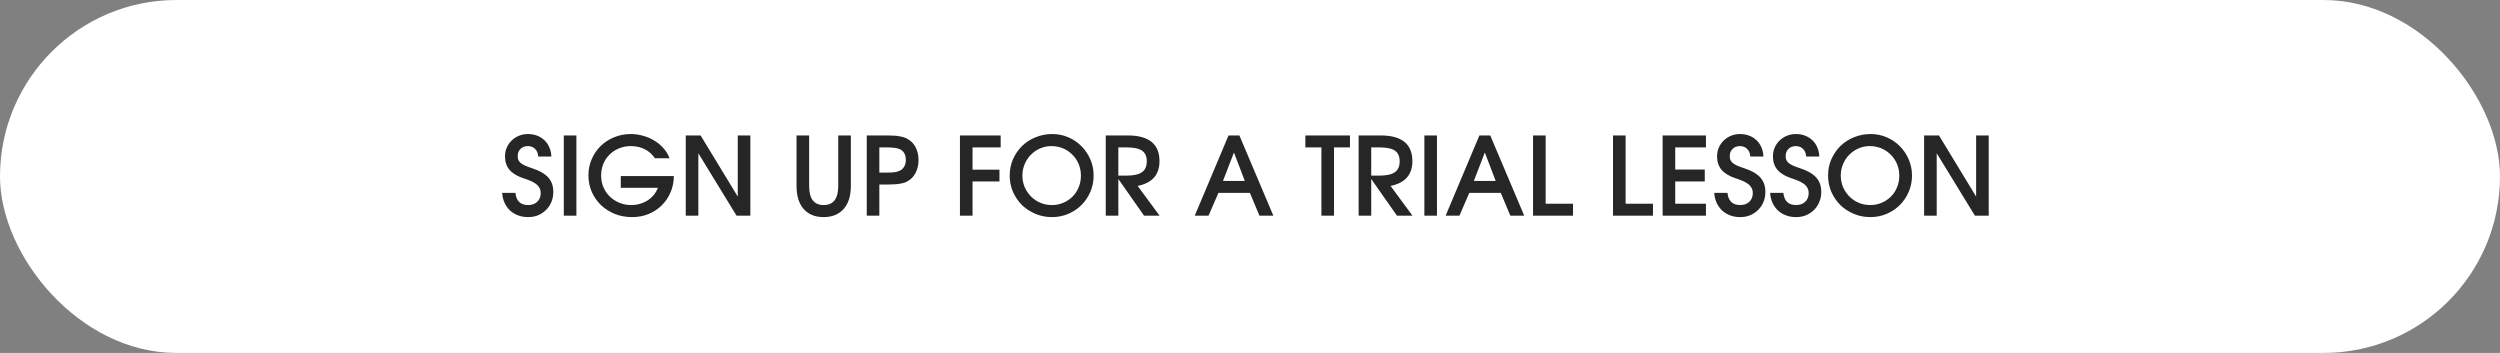
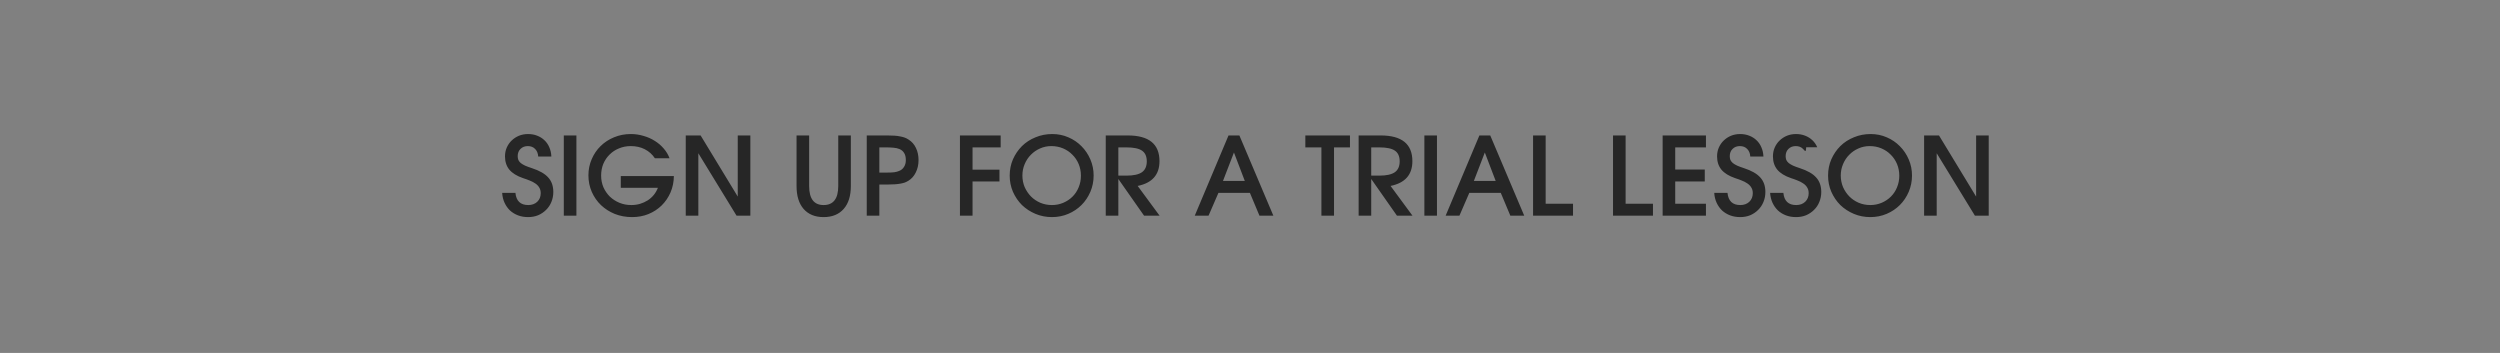
<svg xmlns="http://www.w3.org/2000/svg" width="255" height="36" viewBox="0 0 255 36" fill="none">
  <rect x="0" y="0" width="255" height="36" fill="#808080" stroke="none" />
-   <rect width="255" height="36" rx="18" fill="white" />
-   <path d="M52.573 19.674C52.654 20.501 53.09 20.915 53.88 20.915C54.256 20.915 54.562 20.804 54.799 20.582C55.035 20.354 55.153 20.062 55.153 19.707C55.153 19.471 55.101 19.276 54.998 19.12C54.902 18.958 54.769 18.822 54.599 18.711C54.43 18.593 54.238 18.493 54.023 18.412C53.809 18.323 53.584 18.242 53.348 18.168C52.72 17.954 52.255 17.666 51.953 17.304C51.657 16.942 51.51 16.492 51.51 15.953C51.51 15.628 51.569 15.329 51.687 15.056C51.812 14.775 51.978 14.535 52.185 14.336C52.399 14.129 52.647 13.967 52.927 13.849C53.215 13.731 53.525 13.672 53.857 13.672C54.197 13.672 54.507 13.727 54.788 13.838C55.076 13.948 55.323 14.104 55.53 14.303C55.744 14.502 55.91 14.742 56.028 15.023C56.154 15.303 56.224 15.617 56.239 15.964H54.898C54.876 15.632 54.769 15.373 54.577 15.189C54.393 14.997 54.145 14.901 53.835 14.901C53.532 14.901 53.285 14.997 53.093 15.189C52.901 15.373 52.805 15.621 52.805 15.931C52.805 16.071 52.827 16.2 52.872 16.319C52.923 16.429 53.005 16.533 53.115 16.629C53.226 16.717 53.374 16.806 53.558 16.894C53.743 16.976 53.972 17.061 54.245 17.149C55.02 17.4 55.578 17.718 55.917 18.102C56.264 18.478 56.438 18.973 56.438 19.586C56.438 19.947 56.371 20.287 56.239 20.605C56.113 20.915 55.932 21.184 55.696 21.413C55.467 21.642 55.197 21.823 54.887 21.956C54.577 22.081 54.238 22.144 53.868 22.144C53.492 22.144 53.149 22.085 52.839 21.967C52.528 21.849 52.255 21.683 52.019 21.468C51.79 21.247 51.605 20.985 51.465 20.682C51.325 20.379 51.244 20.043 51.221 19.674H52.573ZM57.508 13.816H58.793V22H57.508V13.816ZM63.32 17.958H68.735C68.728 18.556 68.614 19.113 68.392 19.63C68.171 20.139 67.868 20.582 67.484 20.959C67.107 21.328 66.661 21.62 66.144 21.834C65.634 22.041 65.077 22.144 64.472 22.144C63.844 22.144 63.257 22.037 62.711 21.823C62.172 21.601 61.703 21.302 61.304 20.926C60.905 20.542 60.592 20.091 60.363 19.575C60.134 19.05 60.019 18.489 60.019 17.891C60.019 17.3 60.13 16.75 60.352 16.241C60.573 15.724 60.876 15.277 61.26 14.901C61.651 14.517 62.109 14.218 62.633 14.004C63.165 13.782 63.733 13.672 64.339 13.672C64.782 13.672 65.214 13.734 65.634 13.86C66.055 13.978 66.439 14.148 66.786 14.369C67.133 14.583 67.436 14.842 67.694 15.145C67.96 15.447 68.159 15.78 68.292 16.141H66.797C66.531 15.743 66.188 15.436 65.767 15.222C65.347 15.008 64.87 14.901 64.339 14.901C63.91 14.901 63.512 14.978 63.142 15.133C62.773 15.281 62.452 15.492 62.179 15.765C61.906 16.031 61.692 16.348 61.537 16.717C61.389 17.079 61.315 17.478 61.315 17.913C61.315 18.334 61.393 18.729 61.548 19.098C61.71 19.46 61.928 19.778 62.201 20.051C62.482 20.317 62.807 20.527 63.176 20.682C63.552 20.837 63.958 20.915 64.394 20.915C64.704 20.915 64.999 20.874 65.28 20.793C65.568 20.704 65.83 20.586 66.066 20.438C66.303 20.283 66.509 20.099 66.686 19.885C66.864 19.663 67.004 19.419 67.107 19.154H63.32V17.958ZM69.946 13.816H71.463L75.251 20.051V13.816H76.536V22H75.129L71.231 15.632V22H69.946V13.816ZM82.533 13.816V18.977C82.533 20.269 83.024 20.915 84.006 20.915C85.002 20.915 85.501 20.269 85.501 18.977V13.816H86.786V18.977C86.786 19.981 86.542 20.76 86.055 21.313C85.567 21.867 84.884 22.144 84.006 22.144C83.135 22.144 82.455 21.867 81.968 21.313C81.488 20.76 81.248 19.981 81.248 18.977V13.816H82.533ZM88.408 13.816H90.512C90.785 13.816 91.029 13.823 91.243 13.838C91.457 13.852 91.649 13.878 91.819 13.915C91.989 13.945 92.144 13.985 92.284 14.037C92.424 14.089 92.554 14.155 92.672 14.236C93.004 14.443 93.255 14.727 93.425 15.089C93.602 15.451 93.691 15.864 93.691 16.33C93.691 16.795 93.598 17.212 93.414 17.581C93.237 17.95 92.986 18.235 92.661 18.434C92.543 18.508 92.417 18.57 92.284 18.622C92.151 18.666 92 18.703 91.83 18.733C91.668 18.762 91.479 18.785 91.265 18.799C91.058 18.814 90.815 18.822 90.534 18.822H89.693V22H88.408V13.816ZM90.49 17.603C90.771 17.603 91.01 17.592 91.21 17.57C91.409 17.541 91.575 17.496 91.708 17.437C91.922 17.356 92.088 17.219 92.207 17.027C92.332 16.835 92.395 16.607 92.395 16.341C92.395 16.023 92.336 15.776 92.218 15.599C92.107 15.421 91.956 15.292 91.764 15.211C91.579 15.13 91.369 15.082 91.132 15.067C90.896 15.045 90.656 15.034 90.412 15.034H89.693V17.603H90.49ZM97.915 13.816H102.068V15.034H99.199V17.304H101.946V18.511H99.199V22H97.915V13.816ZM102.989 17.913C102.989 17.315 103.1 16.762 103.321 16.252C103.55 15.735 103.857 15.285 104.241 14.901C104.632 14.517 105.093 14.218 105.625 14.004C106.157 13.782 106.725 13.672 107.33 13.672C107.914 13.672 108.46 13.782 108.97 14.004C109.486 14.225 109.933 14.528 110.31 14.912C110.694 15.296 110.996 15.746 111.218 16.263C111.439 16.773 111.55 17.319 111.55 17.902C111.55 18.493 111.439 19.047 111.218 19.564C110.996 20.08 110.694 20.531 110.31 20.915C109.933 21.291 109.486 21.59 108.97 21.812C108.453 22.033 107.895 22.144 107.297 22.144C106.699 22.144 106.138 22.033 105.614 21.812C105.09 21.59 104.632 21.291 104.241 20.915C103.857 20.531 103.55 20.08 103.321 19.564C103.1 19.047 102.989 18.497 102.989 17.913ZM104.285 17.902C104.285 18.323 104.362 18.718 104.517 19.087C104.68 19.449 104.894 19.767 105.16 20.04C105.433 20.313 105.75 20.527 106.112 20.682C106.481 20.837 106.876 20.915 107.297 20.915C107.711 20.915 108.098 20.837 108.46 20.682C108.822 20.527 109.136 20.317 109.402 20.051C109.667 19.785 109.874 19.471 110.022 19.109C110.177 18.74 110.254 18.345 110.254 17.924C110.254 17.496 110.177 17.098 110.022 16.728C109.867 16.359 109.653 16.042 109.379 15.776C109.114 15.503 108.796 15.289 108.427 15.133C108.058 14.978 107.659 14.901 107.231 14.901C106.825 14.901 106.441 14.982 106.079 15.145C105.725 15.3 105.415 15.514 105.149 15.787C104.883 16.053 104.672 16.37 104.517 16.739C104.362 17.101 104.285 17.489 104.285 17.902ZM112.786 13.816H115.034C117.19 13.816 118.268 14.691 118.268 16.44C118.268 17.821 117.526 18.663 116.042 18.965L118.279 22H116.695L114.071 18.257V22H112.786V13.816ZM114.912 17.913C115.621 17.913 116.142 17.799 116.474 17.57C116.806 17.334 116.972 16.965 116.972 16.462C116.972 15.953 116.81 15.588 116.485 15.366C116.16 15.145 115.632 15.034 114.901 15.034H114.071V17.913H114.912ZM125.309 13.816H126.417L129.883 22H128.465L127.491 19.674H124.279L123.271 22H121.865L125.309 13.816ZM126.97 18.456L125.863 15.554L124.744 18.456H126.97ZM134.784 15.034H133.145V13.816H137.697V15.034H136.069V22H134.784V15.034ZM138.581 13.816H140.829C142.985 13.816 144.063 14.691 144.063 16.44C144.063 17.821 143.321 18.663 141.837 18.965L144.074 22H142.49L139.865 18.257V22H138.581V13.816ZM140.707 17.913C141.416 17.913 141.936 17.799 142.269 17.57C142.601 17.334 142.767 16.965 142.767 16.462C142.767 15.953 142.605 15.588 142.28 15.366C141.955 15.145 141.427 15.034 140.696 15.034H139.865V17.913H140.707ZM145.286 13.816H146.571V22H145.286V13.816ZM150.898 13.816H152.006L155.472 22H154.055L153.08 19.674H149.868L148.861 22H147.454L150.898 13.816ZM152.56 18.456L151.452 15.554L150.334 18.456H152.56ZM156.372 13.816H157.657V20.782H160.448V22H156.372V13.816ZM164.527 13.816H165.812V20.782H168.603V22H164.527V13.816ZM169.589 13.816H174.007V15.034H170.873V17.293H173.886V18.511H170.873V20.782H174.007V22H169.589V13.816ZM176.204 19.674C176.285 20.501 176.721 20.915 177.511 20.915C177.887 20.915 178.194 20.804 178.43 20.582C178.666 20.354 178.784 20.062 178.784 19.707C178.784 19.471 178.733 19.276 178.629 19.12C178.533 18.958 178.4 18.822 178.231 18.711C178.061 18.593 177.869 18.493 177.655 18.412C177.441 18.323 177.215 18.242 176.979 18.168C176.352 17.954 175.886 17.666 175.584 17.304C175.288 16.942 175.141 16.492 175.141 15.953C175.141 15.628 175.2 15.329 175.318 15.056C175.443 14.775 175.609 14.535 175.816 14.336C176.03 14.129 176.278 13.967 176.558 13.849C176.846 13.731 177.156 13.672 177.489 13.672C177.828 13.672 178.138 13.727 178.419 13.838C178.707 13.948 178.954 14.104 179.161 14.303C179.375 14.502 179.541 14.742 179.659 15.023C179.785 15.303 179.855 15.617 179.87 15.964H178.53C178.507 15.632 178.4 15.373 178.208 15.189C178.024 14.997 177.776 14.901 177.466 14.901C177.164 14.901 176.916 14.997 176.724 15.189C176.532 15.373 176.436 15.621 176.436 15.931C176.436 16.071 176.459 16.2 176.503 16.319C176.555 16.429 176.636 16.533 176.747 16.629C176.857 16.717 177.005 16.806 177.19 16.894C177.374 16.976 177.603 17.061 177.876 17.149C178.651 17.4 179.209 17.718 179.548 18.102C179.896 18.478 180.069 18.973 180.069 19.586C180.069 19.947 180.003 20.287 179.87 20.605C179.744 20.915 179.563 21.184 179.327 21.413C179.098 21.642 178.829 21.823 178.519 21.956C178.208 22.081 177.869 22.144 177.5 22.144C177.123 22.144 176.78 22.085 176.47 21.967C176.16 21.849 175.886 21.683 175.65 21.468C175.421 21.247 175.237 20.985 175.096 20.682C174.956 20.379 174.875 20.043 174.853 19.674H176.204ZM181.904 19.674C181.985 20.501 182.42 20.915 183.21 20.915C183.587 20.915 183.893 20.804 184.13 20.582C184.366 20.354 184.484 20.062 184.484 19.707C184.484 19.471 184.432 19.276 184.329 19.12C184.233 18.958 184.1 18.822 183.93 18.711C183.76 18.593 183.569 18.493 183.354 18.412C183.14 18.323 182.915 18.242 182.679 18.168C182.051 17.954 181.586 17.666 181.283 17.304C180.988 16.942 180.84 16.492 180.84 15.953C180.84 15.628 180.899 15.329 181.018 15.056C181.143 14.775 181.309 14.535 181.516 14.336C181.73 14.129 181.977 13.967 182.258 13.849C182.546 13.731 182.856 13.672 183.188 13.672C183.528 13.672 183.838 13.727 184.119 13.838C184.407 13.948 184.654 14.104 184.861 14.303C185.075 14.502 185.241 14.742 185.359 15.023C185.485 15.303 185.555 15.617 185.569 15.964H184.229C184.207 15.632 184.1 15.373 183.908 15.189C183.724 14.997 183.476 14.901 183.166 14.901C182.863 14.901 182.616 14.997 182.424 15.189C182.232 15.373 182.136 15.621 182.136 15.931C182.136 16.071 182.158 16.2 182.203 16.319C182.254 16.429 182.336 16.533 182.446 16.629C182.557 16.717 182.705 16.806 182.889 16.894C183.074 16.976 183.303 17.061 183.576 17.149C184.351 17.4 184.909 17.718 185.248 18.102C185.595 18.478 185.769 18.973 185.769 19.586C185.769 19.947 185.702 20.287 185.569 20.605C185.444 20.915 185.263 21.184 185.027 21.413C184.798 21.642 184.528 21.823 184.218 21.956C183.908 22.081 183.569 22.144 183.199 22.144C182.823 22.144 182.479 22.085 182.169 21.967C181.859 21.849 181.586 21.683 181.35 21.468C181.121 21.247 180.936 20.985 180.796 20.682C180.656 20.379 180.575 20.043 180.552 19.674H181.904ZM186.463 17.913C186.463 17.315 186.573 16.762 186.795 16.252C187.024 15.735 187.33 15.285 187.714 14.901C188.105 14.517 188.567 14.218 189.098 14.004C189.63 13.782 190.199 13.672 190.804 13.672C191.387 13.672 191.934 13.782 192.443 14.004C192.96 14.225 193.407 14.528 193.783 14.912C194.167 15.296 194.47 15.746 194.691 16.263C194.913 16.773 195.024 17.319 195.024 17.902C195.024 18.493 194.913 19.047 194.691 19.564C194.47 20.08 194.167 20.531 193.783 20.915C193.407 21.291 192.96 21.59 192.443 21.812C191.926 22.033 191.369 22.144 190.771 22.144C190.173 22.144 189.612 22.033 189.087 21.812C188.563 21.59 188.105 21.291 187.714 20.915C187.33 20.531 187.024 20.08 186.795 19.564C186.573 19.047 186.463 18.497 186.463 17.913ZM187.758 17.902C187.758 18.323 187.836 18.718 187.991 19.087C188.153 19.449 188.367 19.767 188.633 20.04C188.906 20.313 189.224 20.527 189.586 20.682C189.955 20.837 190.35 20.915 190.771 20.915C191.184 20.915 191.572 20.837 191.934 20.682C192.295 20.527 192.609 20.317 192.875 20.051C193.141 19.785 193.348 19.471 193.495 19.109C193.65 18.74 193.728 18.345 193.728 17.924C193.728 17.496 193.65 17.098 193.495 16.728C193.34 16.359 193.126 16.042 192.853 15.776C192.587 15.503 192.27 15.289 191.9 15.133C191.531 14.978 191.133 14.901 190.704 14.901C190.298 14.901 189.914 14.982 189.553 15.145C189.198 15.3 188.888 15.514 188.622 15.787C188.356 16.053 188.146 16.37 187.991 16.739C187.836 17.101 187.758 17.489 187.758 17.902ZM196.259 13.816H197.777L201.564 20.051V13.816H202.849V22H201.442L197.544 15.632V22H196.259V13.816Z" fill="#262626" />
+   <path d="M52.573 19.674C52.654 20.501 53.09 20.915 53.88 20.915C54.256 20.915 54.562 20.804 54.799 20.582C55.035 20.354 55.153 20.062 55.153 19.707C55.153 19.471 55.101 19.276 54.998 19.12C54.902 18.958 54.769 18.822 54.599 18.711C54.43 18.593 54.238 18.493 54.023 18.412C53.809 18.323 53.584 18.242 53.348 18.168C52.72 17.954 52.255 17.666 51.953 17.304C51.657 16.942 51.51 16.492 51.51 15.953C51.51 15.628 51.569 15.329 51.687 15.056C51.812 14.775 51.978 14.535 52.185 14.336C52.399 14.129 52.647 13.967 52.927 13.849C53.215 13.731 53.525 13.672 53.857 13.672C54.197 13.672 54.507 13.727 54.788 13.838C55.076 13.948 55.323 14.104 55.53 14.303C55.744 14.502 55.91 14.742 56.028 15.023C56.154 15.303 56.224 15.617 56.239 15.964H54.898C54.876 15.632 54.769 15.373 54.577 15.189C54.393 14.997 54.145 14.901 53.835 14.901C53.532 14.901 53.285 14.997 53.093 15.189C52.901 15.373 52.805 15.621 52.805 15.931C52.805 16.071 52.827 16.2 52.872 16.319C52.923 16.429 53.005 16.533 53.115 16.629C53.226 16.717 53.374 16.806 53.558 16.894C53.743 16.976 53.972 17.061 54.245 17.149C55.02 17.4 55.578 17.718 55.917 18.102C56.264 18.478 56.438 18.973 56.438 19.586C56.438 19.947 56.371 20.287 56.239 20.605C56.113 20.915 55.932 21.184 55.696 21.413C55.467 21.642 55.197 21.823 54.887 21.956C54.577 22.081 54.238 22.144 53.868 22.144C53.492 22.144 53.149 22.085 52.839 21.967C52.528 21.849 52.255 21.683 52.019 21.468C51.79 21.247 51.605 20.985 51.465 20.682C51.325 20.379 51.244 20.043 51.221 19.674H52.573ZM57.508 13.816H58.793V22H57.508V13.816ZM63.32 17.958H68.735C68.728 18.556 68.614 19.113 68.392 19.63C68.171 20.139 67.868 20.582 67.484 20.959C67.107 21.328 66.661 21.62 66.144 21.834C65.634 22.041 65.077 22.144 64.472 22.144C63.844 22.144 63.257 22.037 62.711 21.823C62.172 21.601 61.703 21.302 61.304 20.926C60.905 20.542 60.592 20.091 60.363 19.575C60.134 19.05 60.019 18.489 60.019 17.891C60.019 17.3 60.13 16.75 60.352 16.241C60.573 15.724 60.876 15.277 61.26 14.901C61.651 14.517 62.109 14.218 62.633 14.004C63.165 13.782 63.733 13.672 64.339 13.672C64.782 13.672 65.214 13.734 65.634 13.86C66.055 13.978 66.439 14.148 66.786 14.369C67.133 14.583 67.436 14.842 67.694 15.145C67.96 15.447 68.159 15.78 68.292 16.141H66.797C66.531 15.743 66.188 15.436 65.767 15.222C65.347 15.008 64.87 14.901 64.339 14.901C63.91 14.901 63.512 14.978 63.142 15.133C62.773 15.281 62.452 15.492 62.179 15.765C61.906 16.031 61.692 16.348 61.537 16.717C61.389 17.079 61.315 17.478 61.315 17.913C61.315 18.334 61.393 18.729 61.548 19.098C61.71 19.46 61.928 19.778 62.201 20.051C62.482 20.317 62.807 20.527 63.176 20.682C63.552 20.837 63.958 20.915 64.394 20.915C64.704 20.915 64.999 20.874 65.28 20.793C65.568 20.704 65.83 20.586 66.066 20.438C66.303 20.283 66.509 20.099 66.686 19.885C66.864 19.663 67.004 19.419 67.107 19.154H63.32V17.958ZM69.946 13.816H71.463L75.251 20.051V13.816H76.536V22H75.129L71.231 15.632V22H69.946V13.816ZM82.533 13.816V18.977C82.533 20.269 83.024 20.915 84.006 20.915C85.002 20.915 85.501 20.269 85.501 18.977V13.816H86.786V18.977C86.786 19.981 86.542 20.76 86.055 21.313C85.567 21.867 84.884 22.144 84.006 22.144C83.135 22.144 82.455 21.867 81.968 21.313C81.488 20.76 81.248 19.981 81.248 18.977V13.816H82.533ZM88.408 13.816H90.512C90.785 13.816 91.029 13.823 91.243 13.838C91.457 13.852 91.649 13.878 91.819 13.915C91.989 13.945 92.144 13.985 92.284 14.037C92.424 14.089 92.554 14.155 92.672 14.236C93.004 14.443 93.255 14.727 93.425 15.089C93.602 15.451 93.691 15.864 93.691 16.33C93.691 16.795 93.598 17.212 93.414 17.581C93.237 17.95 92.986 18.235 92.661 18.434C92.543 18.508 92.417 18.57 92.284 18.622C92.151 18.666 92 18.703 91.83 18.733C91.668 18.762 91.479 18.785 91.265 18.799C91.058 18.814 90.815 18.822 90.534 18.822H89.693V22H88.408V13.816ZM90.49 17.603C90.771 17.603 91.01 17.592 91.21 17.57C91.409 17.541 91.575 17.496 91.708 17.437C91.922 17.356 92.088 17.219 92.207 17.027C92.332 16.835 92.395 16.607 92.395 16.341C92.395 16.023 92.336 15.776 92.218 15.599C92.107 15.421 91.956 15.292 91.764 15.211C91.579 15.13 91.369 15.082 91.132 15.067C90.896 15.045 90.656 15.034 90.412 15.034H89.693V17.603H90.49ZM97.915 13.816H102.068V15.034H99.199V17.304H101.946V18.511H99.199V22H97.915V13.816ZM102.989 17.913C102.989 17.315 103.1 16.762 103.321 16.252C103.55 15.735 103.857 15.285 104.241 14.901C104.632 14.517 105.093 14.218 105.625 14.004C106.157 13.782 106.725 13.672 107.33 13.672C107.914 13.672 108.46 13.782 108.97 14.004C109.486 14.225 109.933 14.528 110.31 14.912C110.694 15.296 110.996 15.746 111.218 16.263C111.439 16.773 111.55 17.319 111.55 17.902C111.55 18.493 111.439 19.047 111.218 19.564C110.996 20.08 110.694 20.531 110.31 20.915C109.933 21.291 109.486 21.59 108.97 21.812C108.453 22.033 107.895 22.144 107.297 22.144C106.699 22.144 106.138 22.033 105.614 21.812C105.09 21.59 104.632 21.291 104.241 20.915C103.857 20.531 103.55 20.08 103.321 19.564C103.1 19.047 102.989 18.497 102.989 17.913ZM104.285 17.902C104.285 18.323 104.362 18.718 104.517 19.087C104.68 19.449 104.894 19.767 105.16 20.04C105.433 20.313 105.75 20.527 106.112 20.682C106.481 20.837 106.876 20.915 107.297 20.915C107.711 20.915 108.098 20.837 108.46 20.682C108.822 20.527 109.136 20.317 109.402 20.051C109.667 19.785 109.874 19.471 110.022 19.109C110.177 18.74 110.254 18.345 110.254 17.924C110.254 17.496 110.177 17.098 110.022 16.728C109.867 16.359 109.653 16.042 109.379 15.776C109.114 15.503 108.796 15.289 108.427 15.133C108.058 14.978 107.659 14.901 107.231 14.901C106.825 14.901 106.441 14.982 106.079 15.145C105.725 15.3 105.415 15.514 105.149 15.787C104.883 16.053 104.672 16.37 104.517 16.739C104.362 17.101 104.285 17.489 104.285 17.902ZM112.786 13.816H115.034C117.19 13.816 118.268 14.691 118.268 16.44C118.268 17.821 117.526 18.663 116.042 18.965L118.279 22H116.695L114.071 18.257V22H112.786V13.816ZM114.912 17.913C115.621 17.913 116.142 17.799 116.474 17.57C116.806 17.334 116.972 16.965 116.972 16.462C116.972 15.953 116.81 15.588 116.485 15.366C116.16 15.145 115.632 15.034 114.901 15.034H114.071V17.913H114.912ZM125.309 13.816H126.417L129.883 22H128.465L127.491 19.674H124.279L123.271 22H121.865L125.309 13.816ZM126.97 18.456L125.863 15.554L124.744 18.456H126.97ZM134.784 15.034H133.145V13.816H137.697V15.034H136.069V22H134.784V15.034ZM138.581 13.816H140.829C142.985 13.816 144.063 14.691 144.063 16.44C144.063 17.821 143.321 18.663 141.837 18.965L144.074 22H142.49L139.865 18.257V22H138.581V13.816ZM140.707 17.913C141.416 17.913 141.936 17.799 142.269 17.57C142.601 17.334 142.767 16.965 142.767 16.462C142.767 15.953 142.605 15.588 142.28 15.366C141.955 15.145 141.427 15.034 140.696 15.034H139.865V17.913H140.707ZM145.286 13.816H146.571V22H145.286V13.816ZM150.898 13.816H152.006L155.472 22H154.055L153.08 19.674H149.868L148.861 22H147.454L150.898 13.816ZM152.56 18.456L151.452 15.554L150.334 18.456H152.56ZM156.372 13.816H157.657V20.782H160.448V22H156.372V13.816ZM164.527 13.816H165.812V20.782H168.603V22H164.527V13.816ZM169.589 13.816H174.007V15.034H170.873V17.293H173.886V18.511H170.873V20.782H174.007V22H169.589V13.816ZM176.204 19.674C176.285 20.501 176.721 20.915 177.511 20.915C177.887 20.915 178.194 20.804 178.43 20.582C178.666 20.354 178.784 20.062 178.784 19.707C178.784 19.471 178.733 19.276 178.629 19.12C178.533 18.958 178.4 18.822 178.231 18.711C178.061 18.593 177.869 18.493 177.655 18.412C177.441 18.323 177.215 18.242 176.979 18.168C176.352 17.954 175.886 17.666 175.584 17.304C175.288 16.942 175.141 16.492 175.141 15.953C175.141 15.628 175.2 15.329 175.318 15.056C175.443 14.775 175.609 14.535 175.816 14.336C176.03 14.129 176.278 13.967 176.558 13.849C176.846 13.731 177.156 13.672 177.489 13.672C177.828 13.672 178.138 13.727 178.419 13.838C178.707 13.948 178.954 14.104 179.161 14.303C179.375 14.502 179.541 14.742 179.659 15.023C179.785 15.303 179.855 15.617 179.87 15.964H178.53C178.507 15.632 178.4 15.373 178.208 15.189C178.024 14.997 177.776 14.901 177.466 14.901C177.164 14.901 176.916 14.997 176.724 15.189C176.532 15.373 176.436 15.621 176.436 15.931C176.436 16.071 176.459 16.2 176.503 16.319C176.555 16.429 176.636 16.533 176.747 16.629C176.857 16.717 177.005 16.806 177.19 16.894C177.374 16.976 177.603 17.061 177.876 17.149C178.651 17.4 179.209 17.718 179.548 18.102C179.896 18.478 180.069 18.973 180.069 19.586C180.069 19.947 180.003 20.287 179.87 20.605C179.744 20.915 179.563 21.184 179.327 21.413C179.098 21.642 178.829 21.823 178.519 21.956C178.208 22.081 177.869 22.144 177.5 22.144C177.123 22.144 176.78 22.085 176.47 21.967C176.16 21.849 175.886 21.683 175.65 21.468C175.421 21.247 175.237 20.985 175.096 20.682C174.956 20.379 174.875 20.043 174.853 19.674H176.204ZM181.904 19.674C181.985 20.501 182.42 20.915 183.21 20.915C183.587 20.915 183.893 20.804 184.13 20.582C184.366 20.354 184.484 20.062 184.484 19.707C184.484 19.471 184.432 19.276 184.329 19.12C184.233 18.958 184.1 18.822 183.93 18.711C183.76 18.593 183.569 18.493 183.354 18.412C183.14 18.323 182.915 18.242 182.679 18.168C182.051 17.954 181.586 17.666 181.283 17.304C180.988 16.942 180.84 16.492 180.84 15.953C180.84 15.628 180.899 15.329 181.018 15.056C181.143 14.775 181.309 14.535 181.516 14.336C181.73 14.129 181.977 13.967 182.258 13.849C182.546 13.731 182.856 13.672 183.188 13.672C183.528 13.672 183.838 13.727 184.119 13.838C184.407 13.948 184.654 14.104 184.861 14.303C185.075 14.502 185.241 14.742 185.359 15.023H184.229C184.207 15.632 184.1 15.373 183.908 15.189C183.724 14.997 183.476 14.901 183.166 14.901C182.863 14.901 182.616 14.997 182.424 15.189C182.232 15.373 182.136 15.621 182.136 15.931C182.136 16.071 182.158 16.2 182.203 16.319C182.254 16.429 182.336 16.533 182.446 16.629C182.557 16.717 182.705 16.806 182.889 16.894C183.074 16.976 183.303 17.061 183.576 17.149C184.351 17.4 184.909 17.718 185.248 18.102C185.595 18.478 185.769 18.973 185.769 19.586C185.769 19.947 185.702 20.287 185.569 20.605C185.444 20.915 185.263 21.184 185.027 21.413C184.798 21.642 184.528 21.823 184.218 21.956C183.908 22.081 183.569 22.144 183.199 22.144C182.823 22.144 182.479 22.085 182.169 21.967C181.859 21.849 181.586 21.683 181.35 21.468C181.121 21.247 180.936 20.985 180.796 20.682C180.656 20.379 180.575 20.043 180.552 19.674H181.904ZM186.463 17.913C186.463 17.315 186.573 16.762 186.795 16.252C187.024 15.735 187.33 15.285 187.714 14.901C188.105 14.517 188.567 14.218 189.098 14.004C189.63 13.782 190.199 13.672 190.804 13.672C191.387 13.672 191.934 13.782 192.443 14.004C192.96 14.225 193.407 14.528 193.783 14.912C194.167 15.296 194.47 15.746 194.691 16.263C194.913 16.773 195.024 17.319 195.024 17.902C195.024 18.493 194.913 19.047 194.691 19.564C194.47 20.08 194.167 20.531 193.783 20.915C193.407 21.291 192.96 21.59 192.443 21.812C191.926 22.033 191.369 22.144 190.771 22.144C190.173 22.144 189.612 22.033 189.087 21.812C188.563 21.59 188.105 21.291 187.714 20.915C187.33 20.531 187.024 20.08 186.795 19.564C186.573 19.047 186.463 18.497 186.463 17.913ZM187.758 17.902C187.758 18.323 187.836 18.718 187.991 19.087C188.153 19.449 188.367 19.767 188.633 20.04C188.906 20.313 189.224 20.527 189.586 20.682C189.955 20.837 190.35 20.915 190.771 20.915C191.184 20.915 191.572 20.837 191.934 20.682C192.295 20.527 192.609 20.317 192.875 20.051C193.141 19.785 193.348 19.471 193.495 19.109C193.65 18.74 193.728 18.345 193.728 17.924C193.728 17.496 193.65 17.098 193.495 16.728C193.34 16.359 193.126 16.042 192.853 15.776C192.587 15.503 192.27 15.289 191.9 15.133C191.531 14.978 191.133 14.901 190.704 14.901C190.298 14.901 189.914 14.982 189.553 15.145C189.198 15.3 188.888 15.514 188.622 15.787C188.356 16.053 188.146 16.37 187.991 16.739C187.836 17.101 187.758 17.489 187.758 17.902ZM196.259 13.816H197.777L201.564 20.051V13.816H202.849V22H201.442L197.544 15.632V22H196.259V13.816Z" fill="#262626" />
</svg>